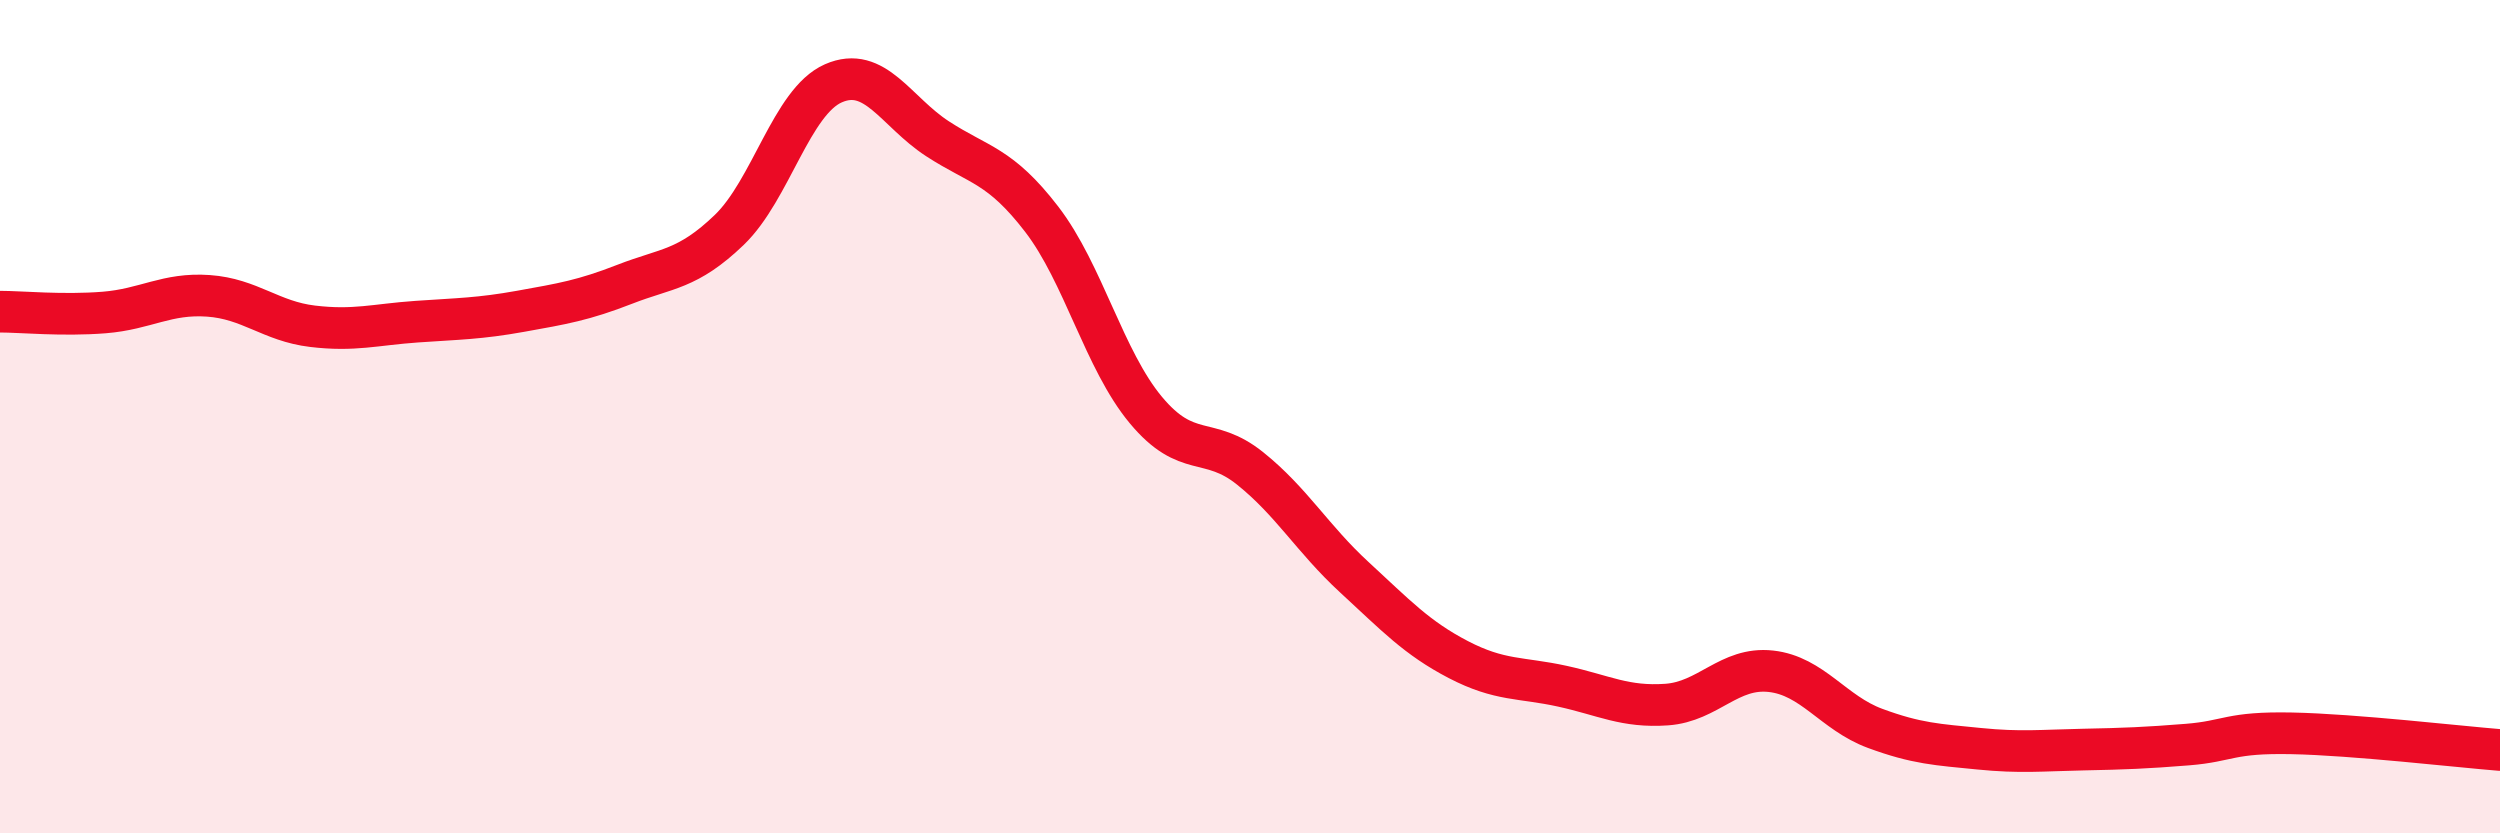
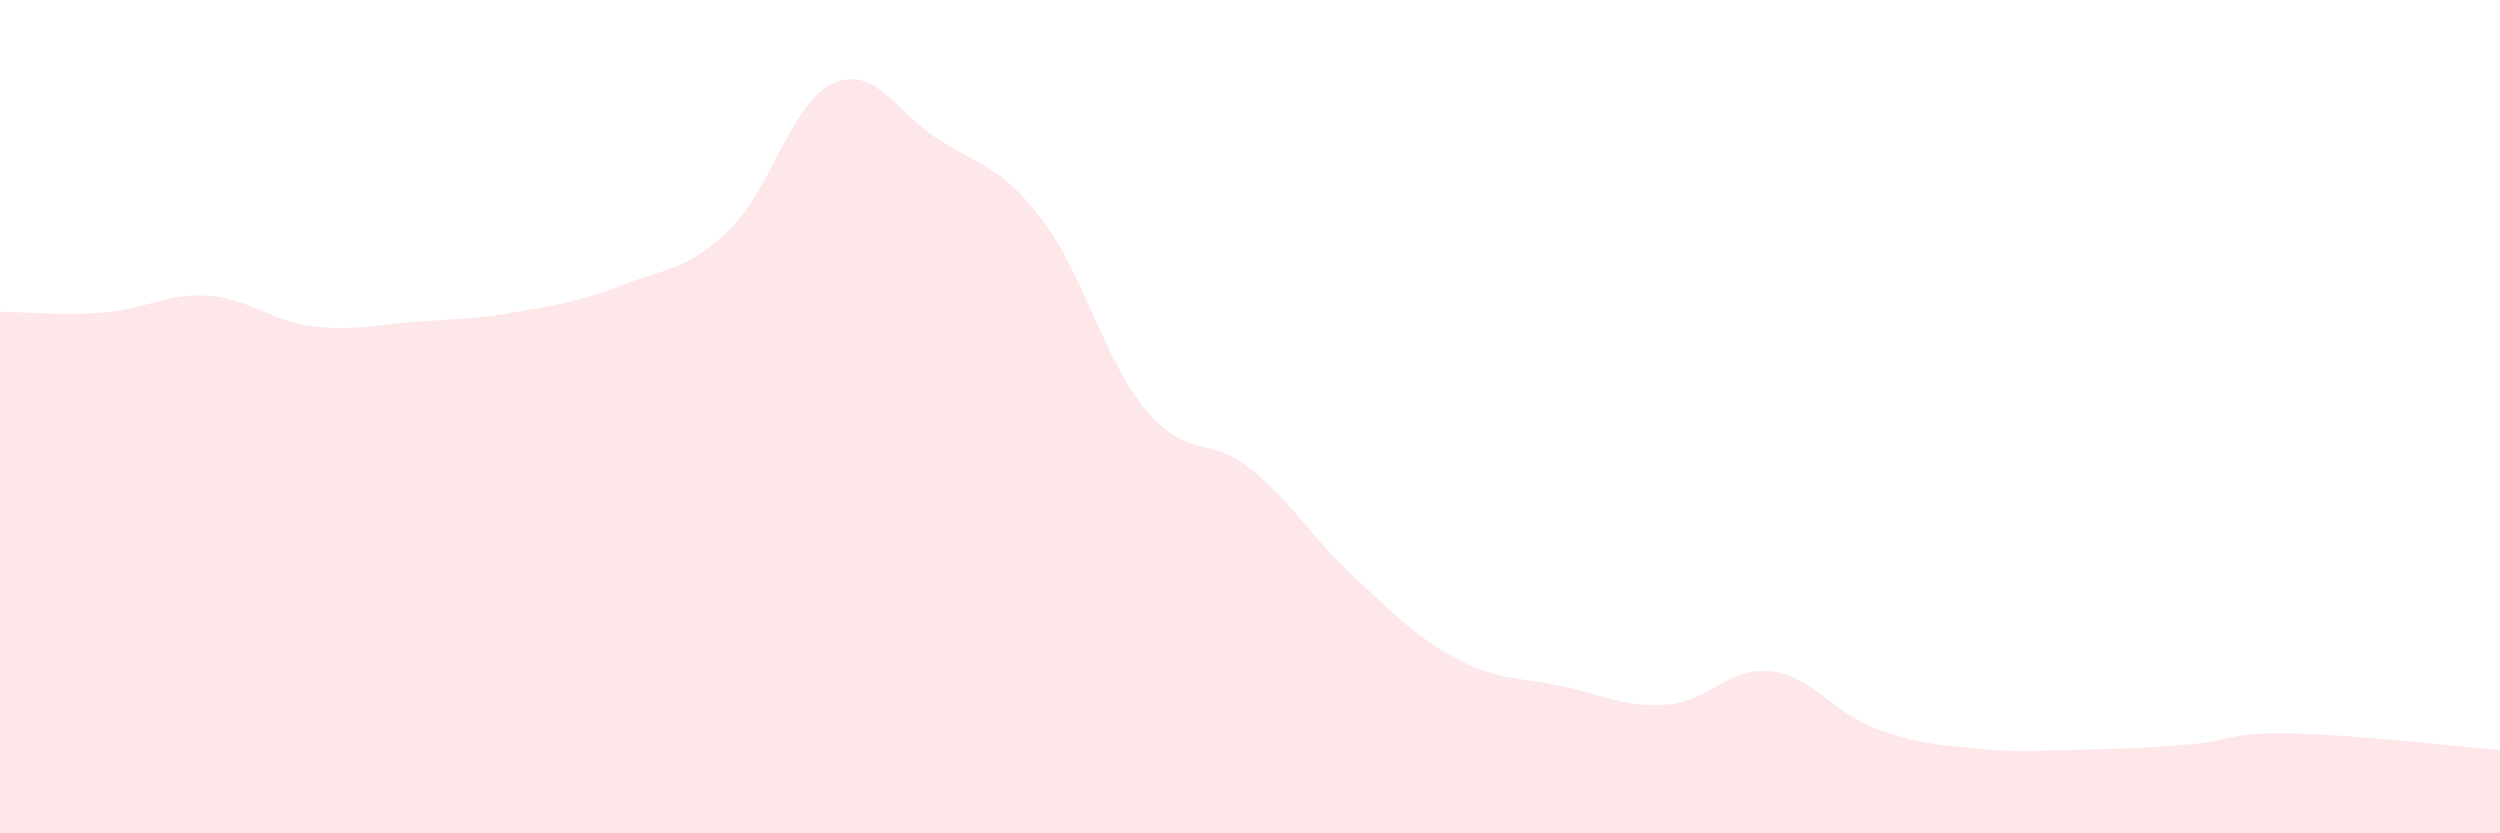
<svg xmlns="http://www.w3.org/2000/svg" width="60" height="20" viewBox="0 0 60 20">
  <path d="M 0,7.48 C 0.5,7.48 1.5,7.58 2.5,7.5 C 3.5,7.42 4,7.03 5,7.1 C 6,7.17 6.5,7.71 7.5,7.83 C 8.5,7.95 9,7.79 10,7.72 C 11,7.65 11.5,7.65 12.5,7.47 C 13.5,7.29 14,7.21 15,6.82 C 16,6.43 16.5,6.48 17.5,5.52 C 18.5,4.56 19,2.44 20,2 C 21,1.56 21.5,2.68 22.5,3.33 C 23.5,3.98 24,3.96 25,5.26 C 26,6.56 26.5,8.64 27.5,9.84 C 28.5,11.04 29,10.44 30,11.24 C 31,12.04 31.5,12.93 32.5,13.85 C 33.5,14.77 34,15.31 35,15.83 C 36,16.35 36.5,16.25 37.5,16.47 C 38.5,16.69 39,16.98 40,16.91 C 41,16.84 41.5,16 42.5,16.11 C 43.5,16.22 44,17.11 45,17.48 C 46,17.85 46.5,17.87 47.5,17.97 C 48.5,18.07 49,18.01 50,17.99 C 51,17.97 51.5,17.95 52.5,17.87 C 53.5,17.79 53.5,17.57 55,17.6 C 56.5,17.63 59,17.92 60,18L60 20L0 20Z" fill="#EB0A25" opacity="0.1" stroke-linecap="round" stroke-linejoin="round" />
-   <path d="M 0,7.48 C 0.5,7.48 1.5,7.58 2.5,7.5 C 3.5,7.42 4,7.03 5,7.1 C 6,7.17 6.5,7.71 7.5,7.83 C 8.5,7.95 9,7.79 10,7.72 C 11,7.65 11.5,7.65 12.5,7.47 C 13.5,7.29 14,7.21 15,6.82 C 16,6.43 16.5,6.48 17.5,5.52 C 18.5,4.56 19,2.44 20,2 C 21,1.56 21.5,2.68 22.5,3.33 C 23.5,3.98 24,3.96 25,5.26 C 26,6.56 26.5,8.64 27.5,9.84 C 28.5,11.04 29,10.44 30,11.24 C 31,12.04 31.5,12.93 32.5,13.85 C 33.5,14.77 34,15.31 35,15.83 C 36,16.35 36.5,16.25 37.5,16.47 C 38.5,16.69 39,16.98 40,16.91 C 41,16.84 41.5,16 42.5,16.11 C 43.5,16.22 44,17.11 45,17.48 C 46,17.85 46.5,17.87 47.5,17.97 C 48.5,18.07 49,18.01 50,17.99 C 51,17.97 51.5,17.95 52.5,17.87 C 53.5,17.79 53.5,17.57 55,17.6 C 56.5,17.63 59,17.92 60,18" stroke="#EB0A25" stroke-width="1" fill="none" stroke-linecap="round" stroke-linejoin="round" />
</svg>